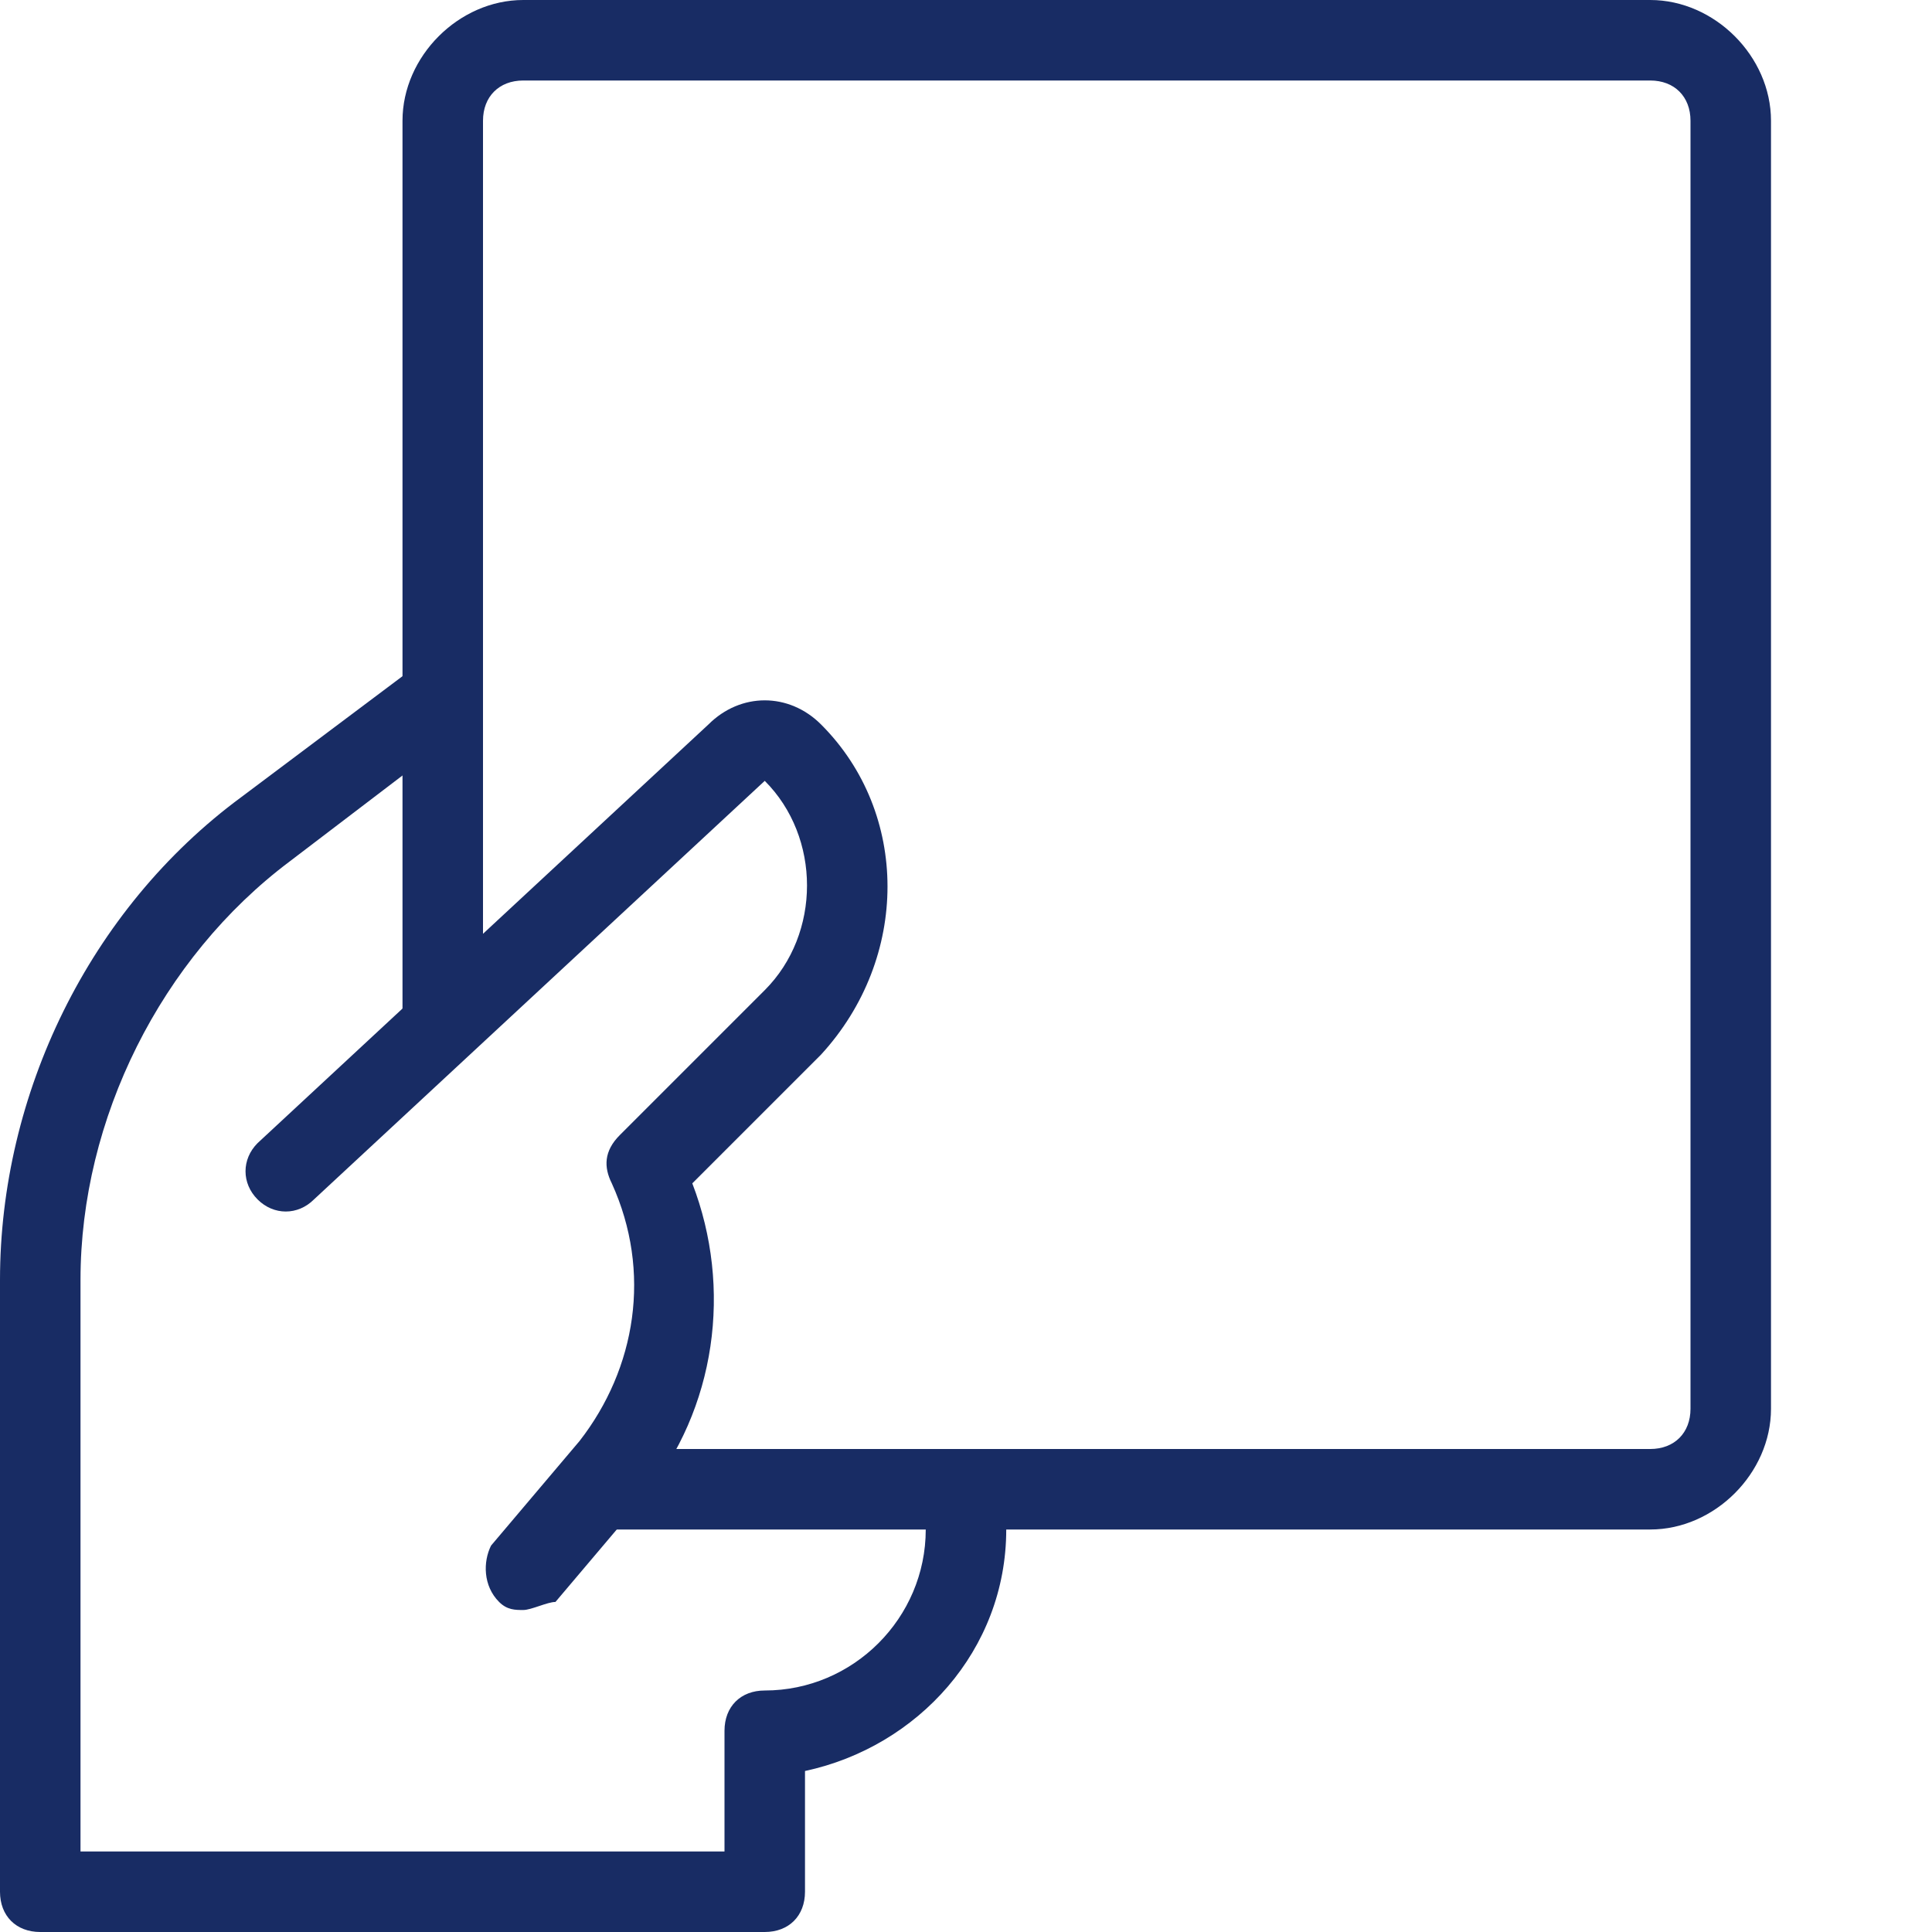
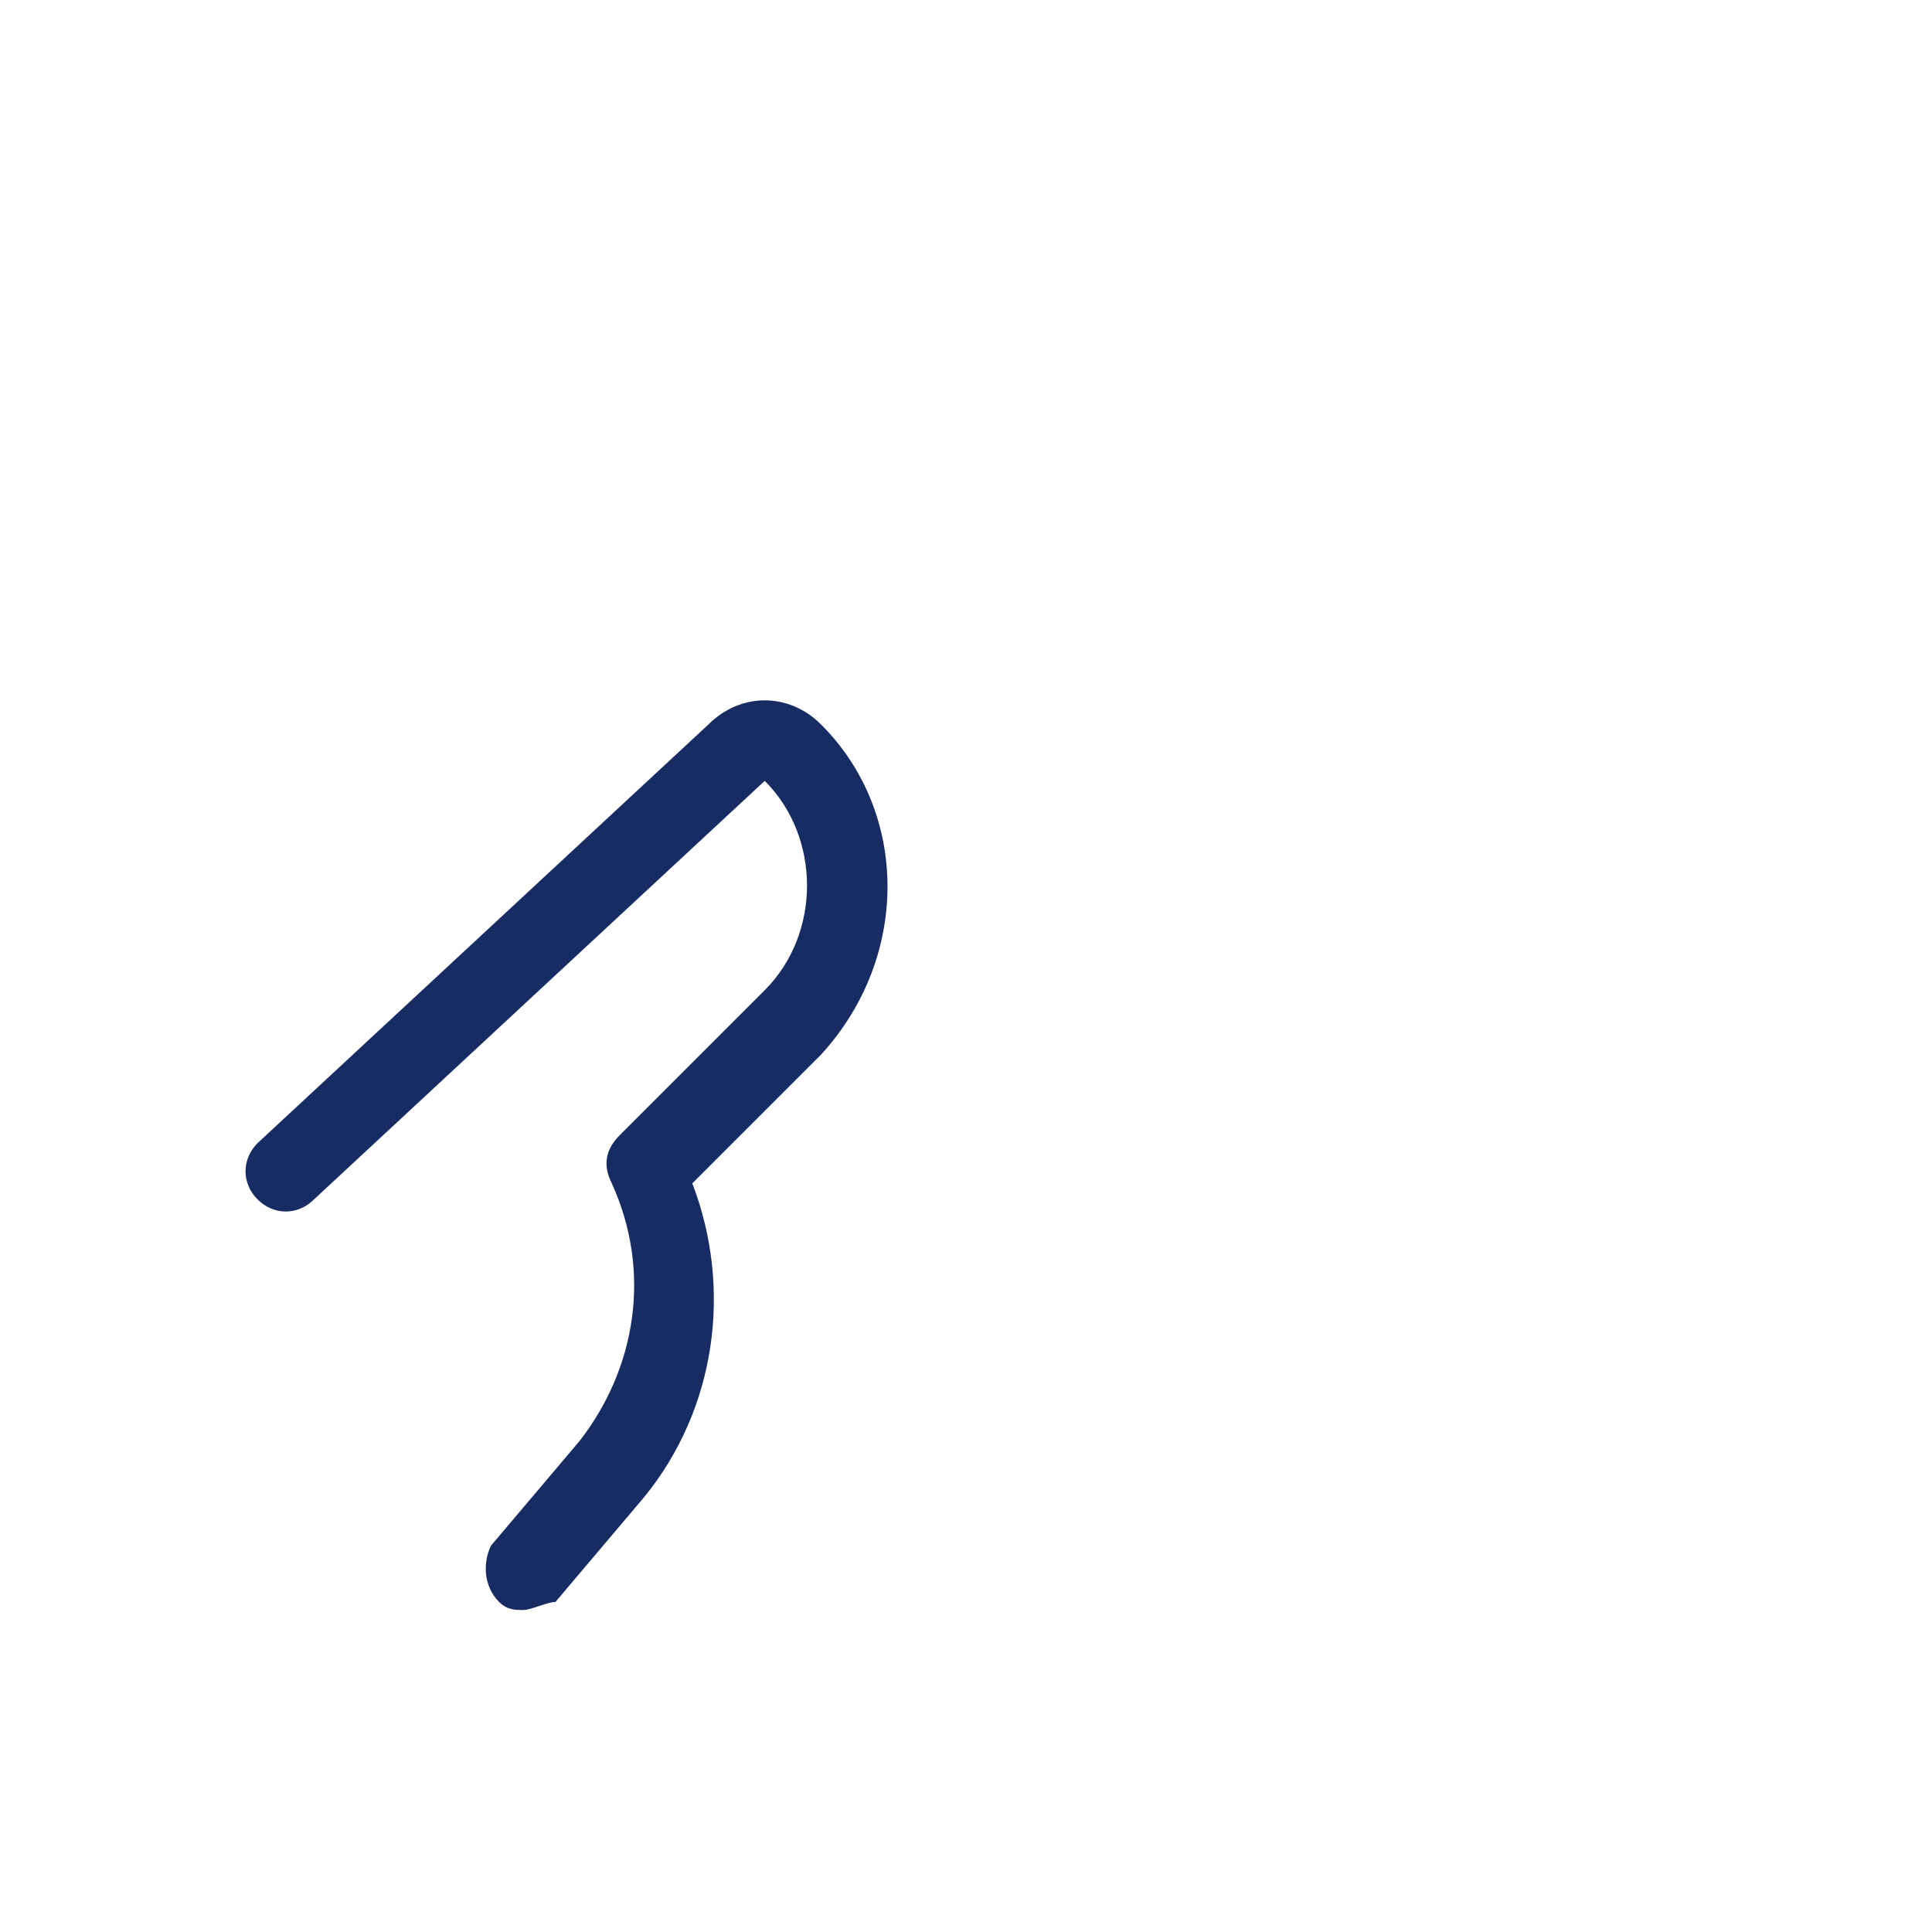
<svg xmlns="http://www.w3.org/2000/svg" fill="#182c64" xml:space="preserve" width="128" height="128" style="enable-background:new 0 0 24 24" viewBox="0 0 24 24">
  <path d="M6.5 20c-.1 0-.2 0-.3-.1-.2-.2-.2-.5-.1-.7l1.1-1.3c.7-.9.9-2.1.4-3.2-.1-.2-.1-.4.1-.6l1.8-1.8c.7-.7.7-1.9 0-2.6l-5.6 5.2c-.2.2-.5.2-.7 0-.2-.2-.2-.5 0-.7L8.8 9c.4-.4 1-.4 1.4 0 1.1 1.1 1.1 2.9 0 4.1l-1.6 1.6c.5 1.3.3 2.8-.6 3.9l-1.1 1.3c-.1 0-.3.1-.4.1z" />
-   <path d="M9.5 24h-9c-.3 0-.5-.2-.5-.5v-7.6c0-2.3 1.1-4.6 3-6l2-1.5c.2-.2.5-.1.7.1.2.2.2.5 0 .6l-2.1 1.6C2 11.9 1 13.9 1 15.9V23h8v-1.5c0-.3.2-.5.5-.5 1.1 0 2-.9 2-2v-.5c0-.3.2-.5.5-.5s.5.2.5.5v.5c0 1.5-1.1 2.7-2.5 3v1.5c0 .3-.2.5-.5.5z" />
-   <path d="M20.5 19h-13c-.3 0-.5-.2-.5-.5s.2-.5.5-.5h13c.3 0 .5-.2.5-.5v-16c0-.3-.2-.5-.5-.5h-14c-.3 0-.5.2-.5.5v11.2c0 .3-.2.5-.5.5s-.5-.3-.5-.5V1.5C5 .7 5.7 0 6.5 0h14c.8 0 1.5.7 1.5 1.5v16c0 .8-.7 1.5-1.5 1.5z" />
</svg>